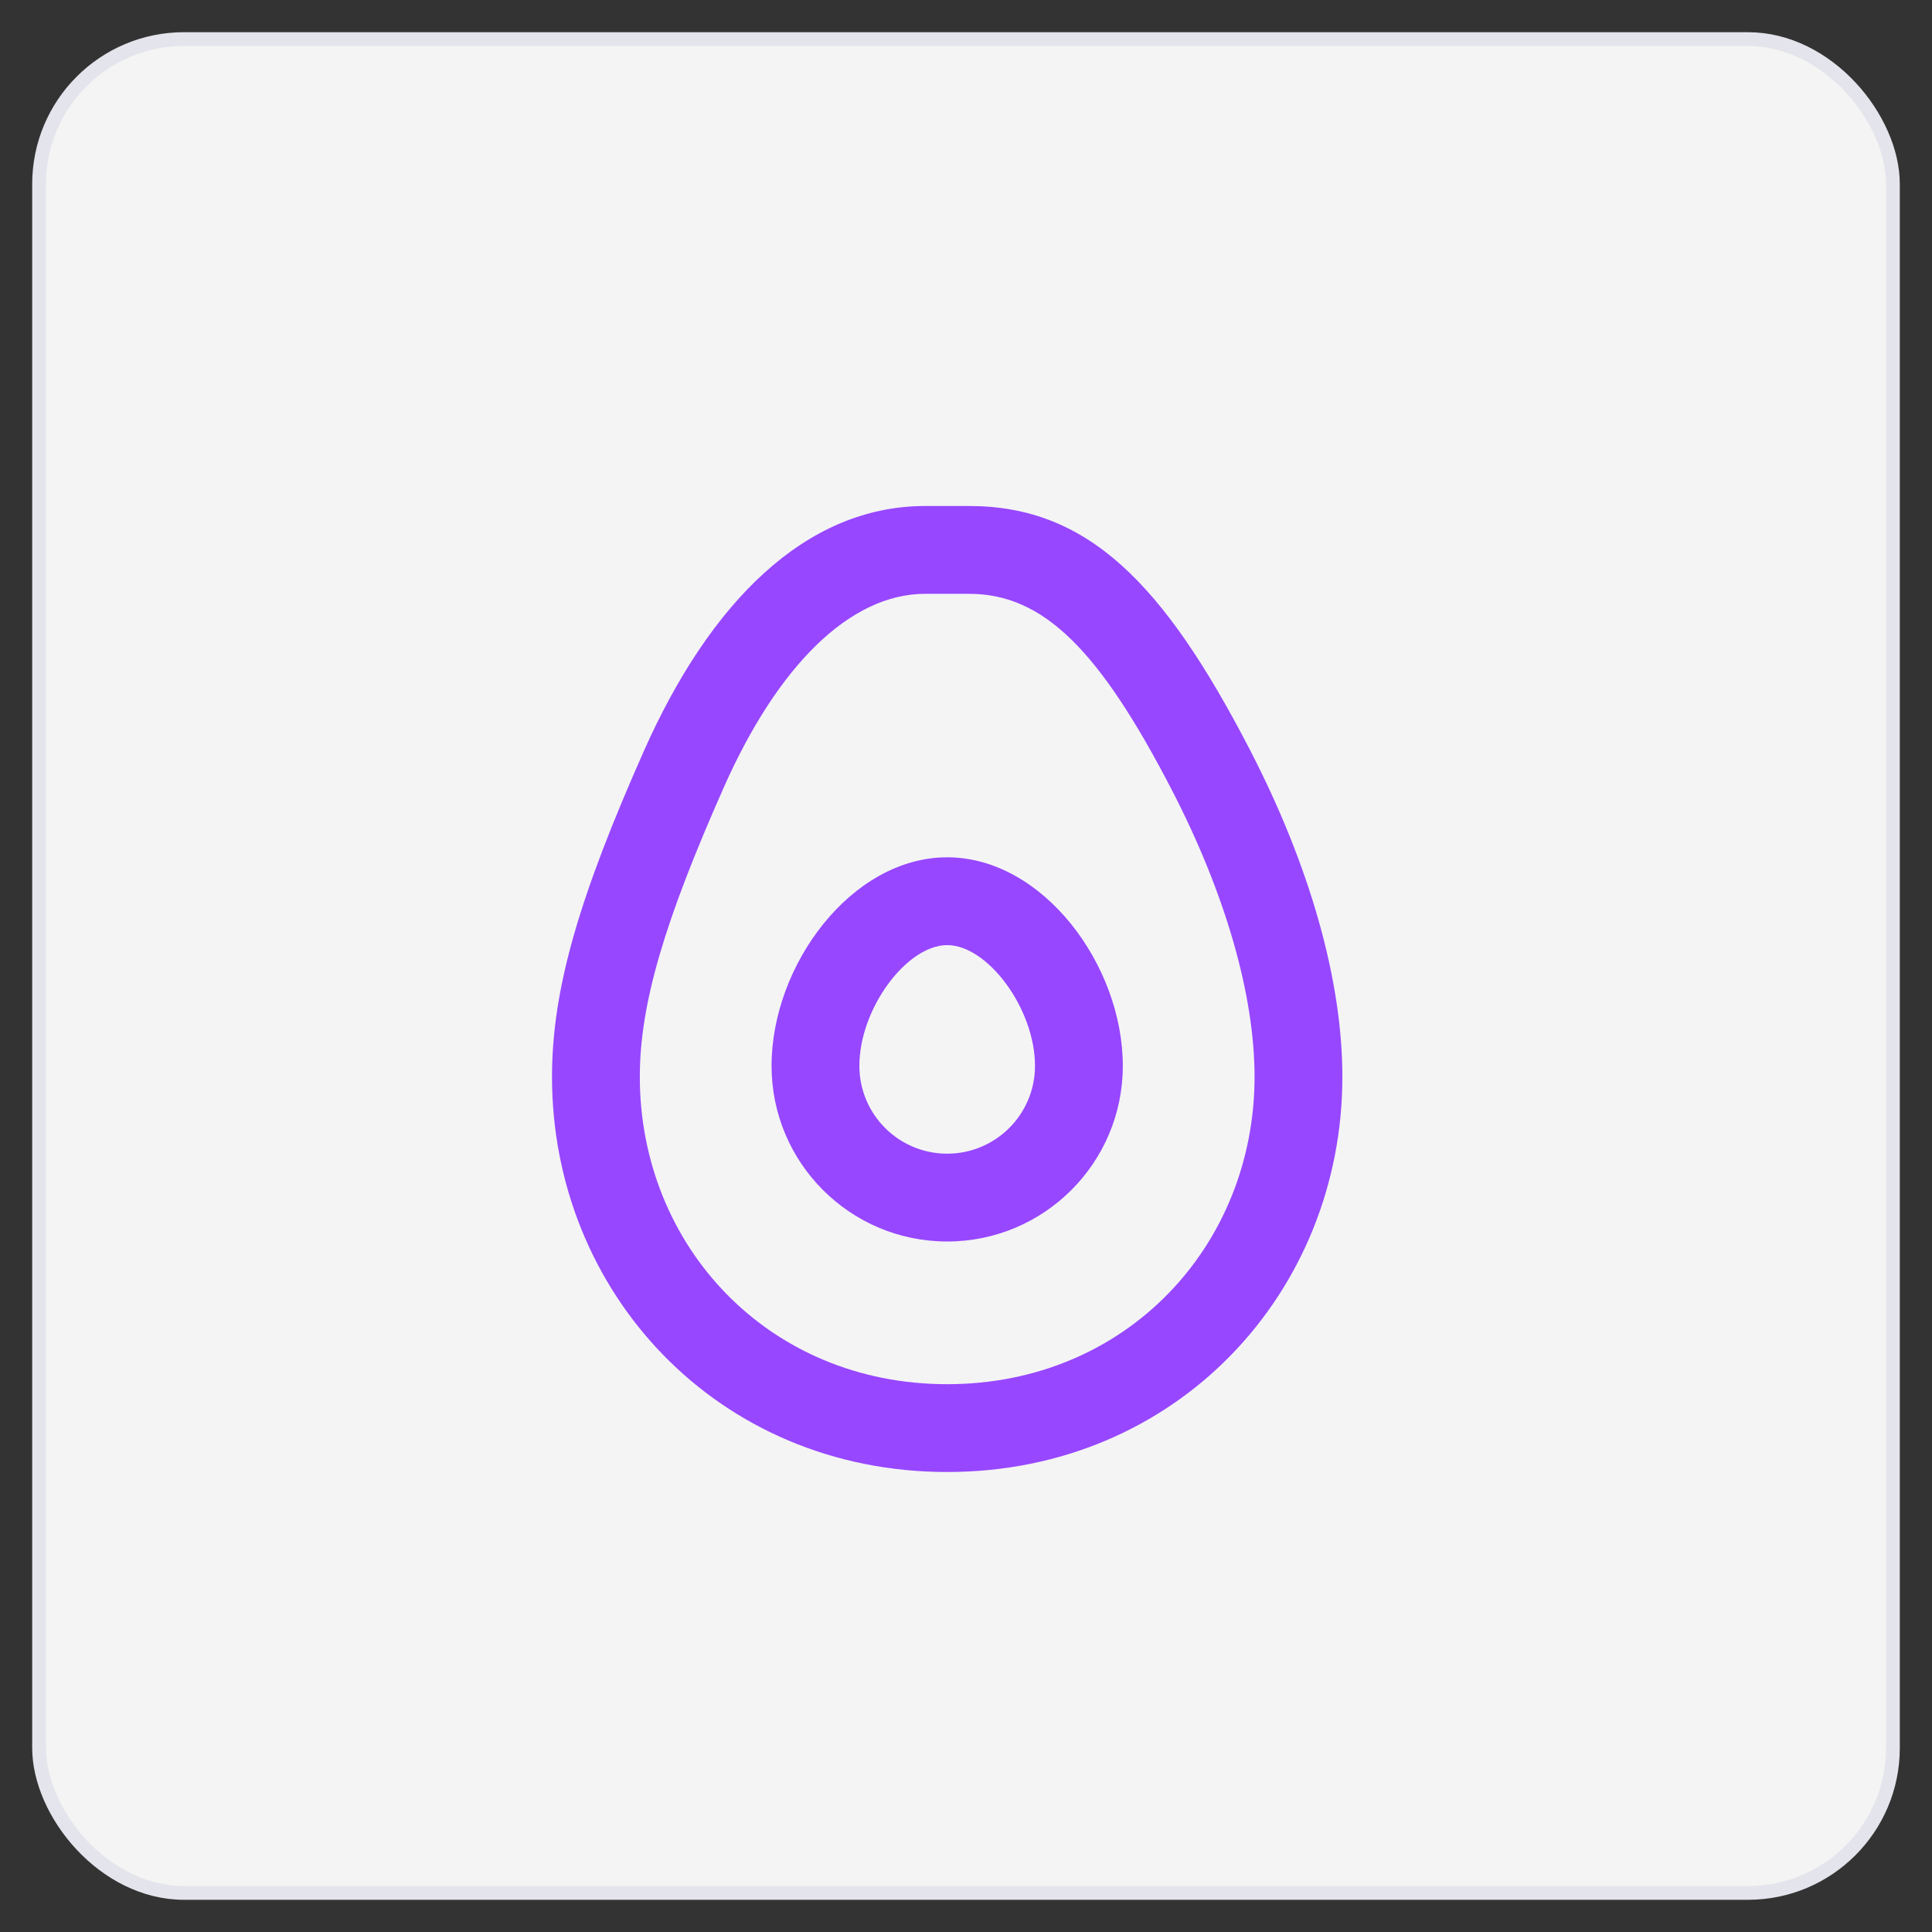
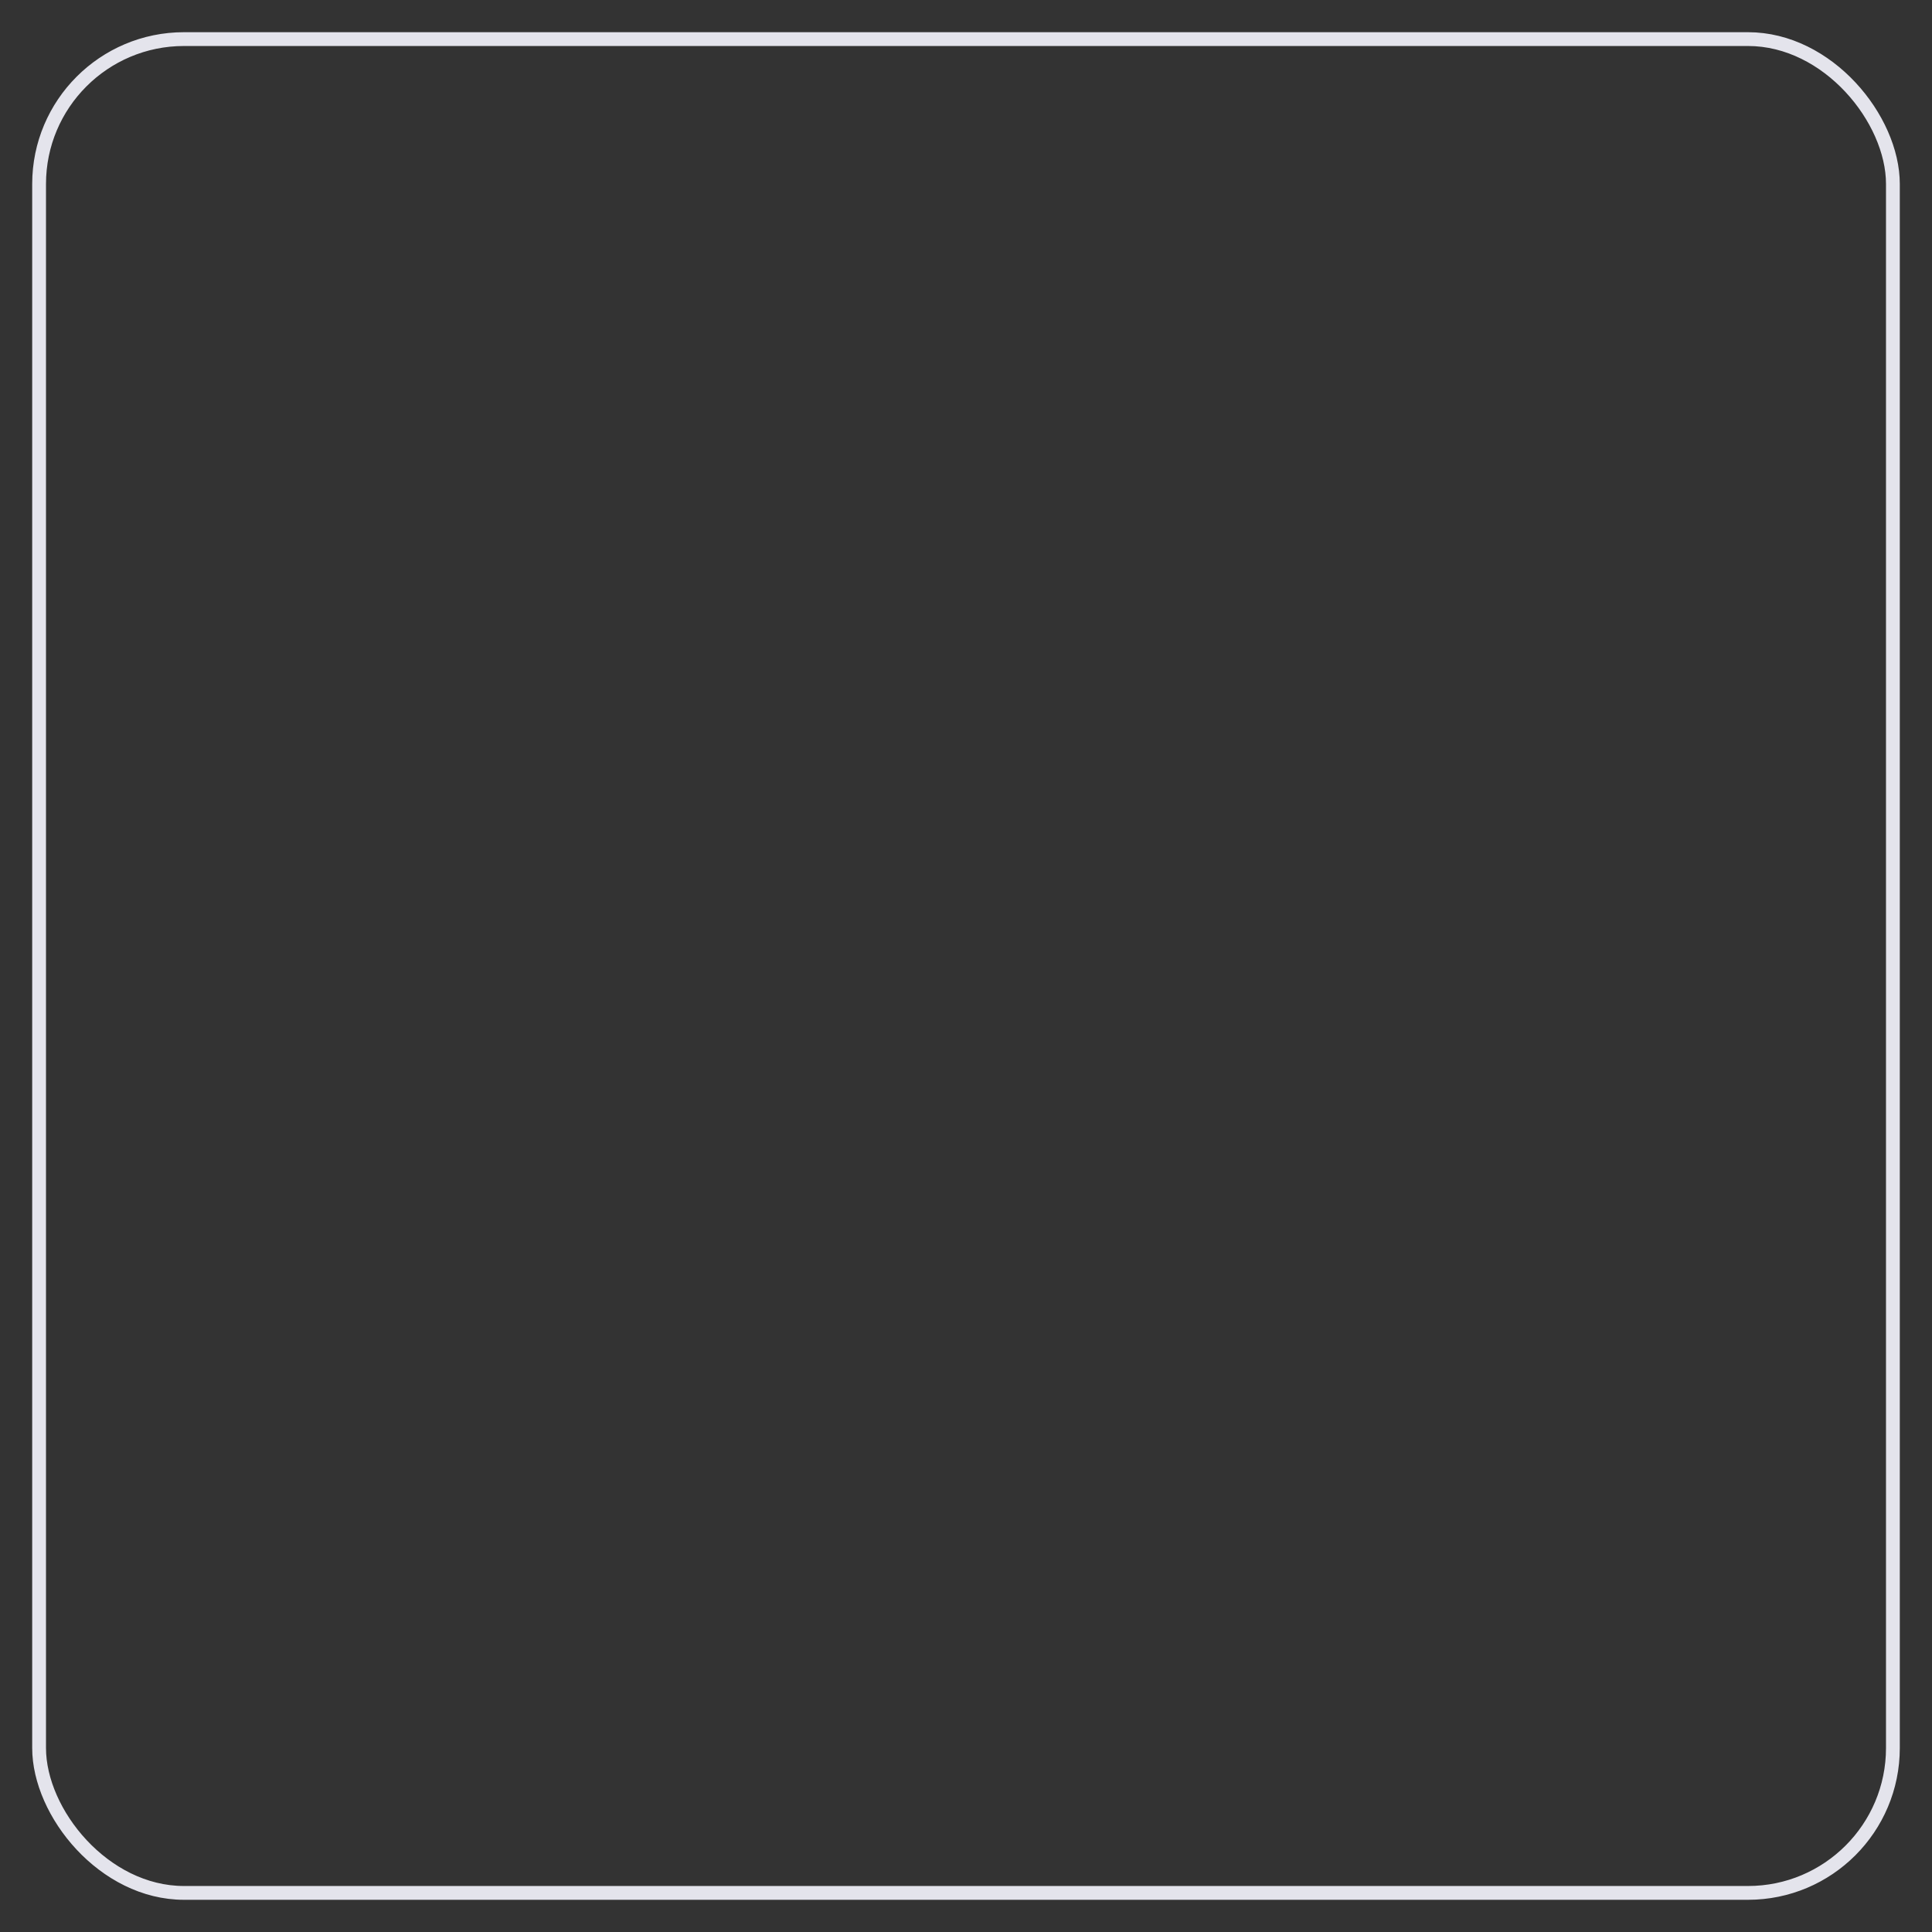
<svg xmlns="http://www.w3.org/2000/svg" width="42" height="42" viewBox="0 0 42 42" fill="none">
  <rect x="0" y="0" width="42" height="42" fill="#333333" stroke="none" />
-   <rect x="0.85" y="0.85" width="40.3" height="40.3" rx="3.15" fill="#F4F4F4" />
-   <path fill-rule="evenodd" clip-rule="evenodd" d="M12 23.409C12 28.084 15.59 32 20.591 32C25.592 32 29.182 28.084 29.182 23.409C29.182 21.309 28.475 18.817 27.166 16.288C25.3 12.685 23.648 11 21.068 11H20.114C17.509 11 15.427 13.101 13.991 16.34C12.604 19.47 12 21.486 12 23.409ZM27.273 23.409C27.273 27.065 24.499 30.091 20.591 30.091C16.683 30.091 13.909 27.065 13.909 23.409C13.909 21.821 14.449 20.018 15.736 17.114C16.899 14.492 18.467 12.909 20.114 12.909H21.068C22.693 12.909 23.908 14.148 25.471 17.166C26.648 19.441 27.273 21.643 27.273 23.409ZM20.591 26.989C18.482 26.989 16.773 25.279 16.773 23.171C16.773 20.977 18.512 18.637 20.591 18.637C22.67 18.637 24.409 20.977 24.409 23.171C24.409 25.279 22.699 26.989 20.591 26.989ZM22.5 23.171C22.5 24.225 21.645 25.08 20.591 25.08C19.536 25.08 18.682 24.225 18.682 23.171C18.682 21.929 19.71 20.546 20.591 20.546C21.472 20.546 22.5 21.929 22.5 23.171Z" fill="#9747FF" />
  <rect x="0.85" y="0.85" width="40.3" height="40.3" rx="3.15" stroke="#E4E4EC" stroke-width="0.3" />
</svg>